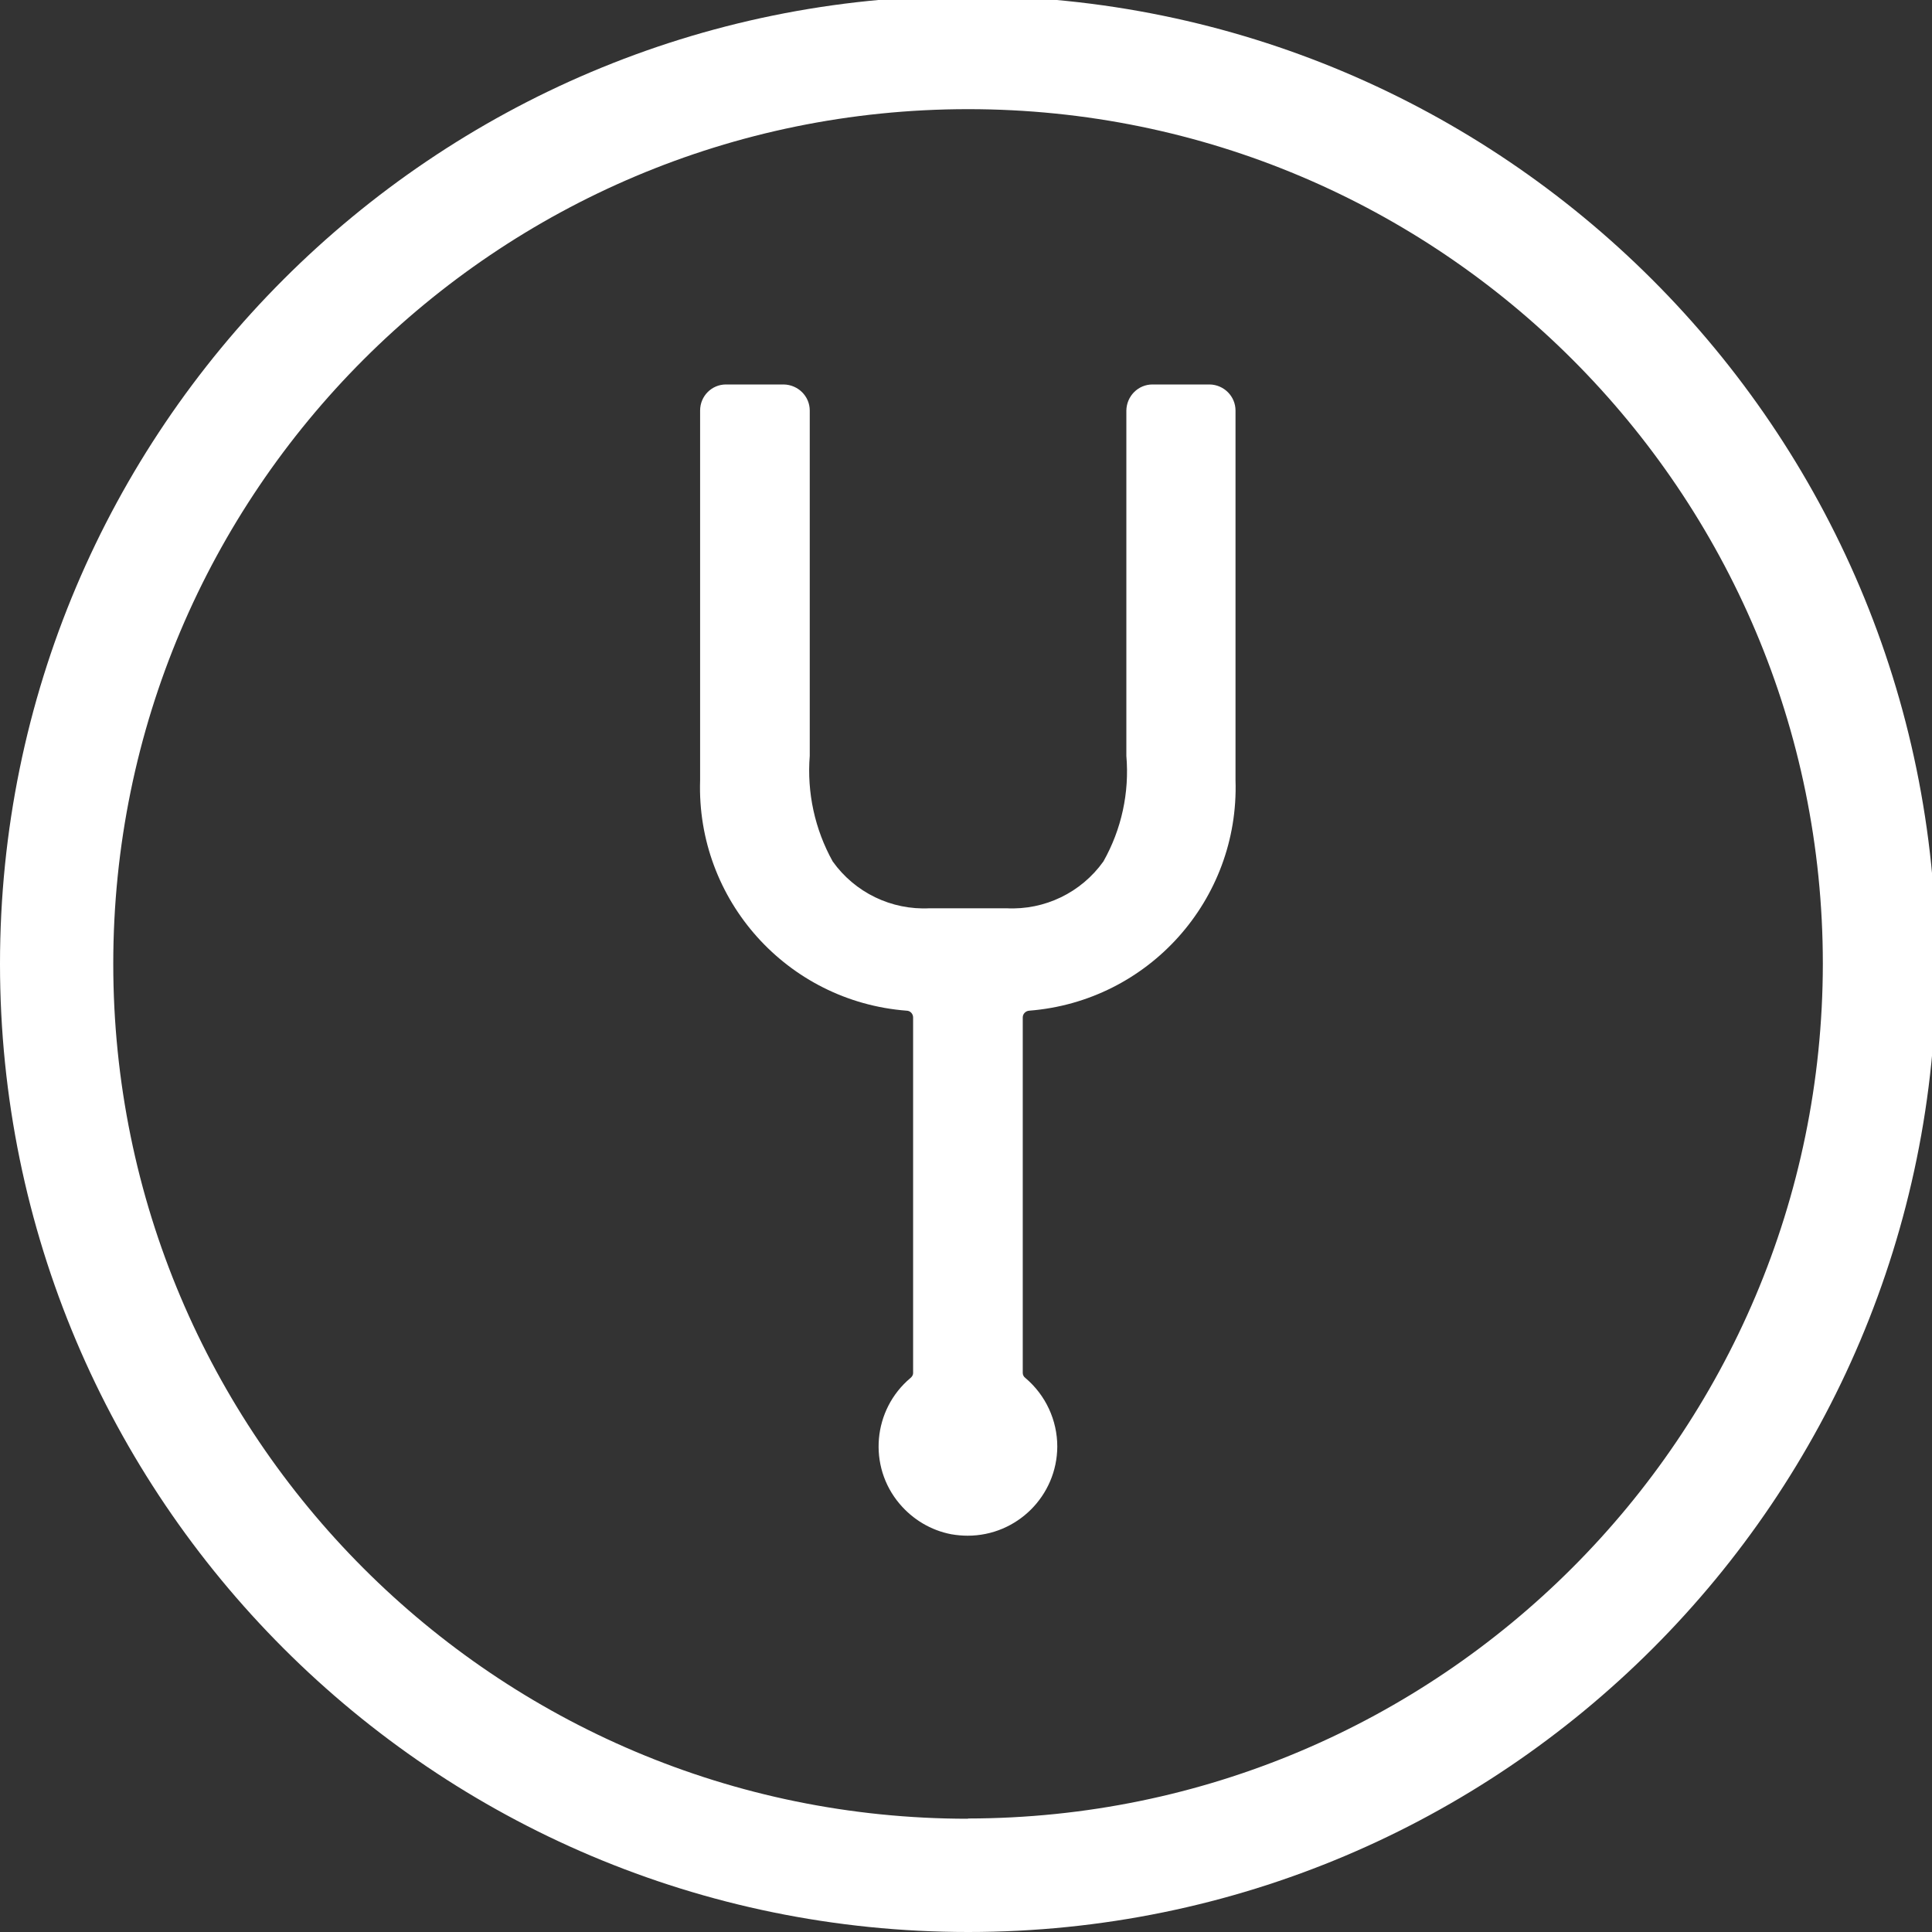
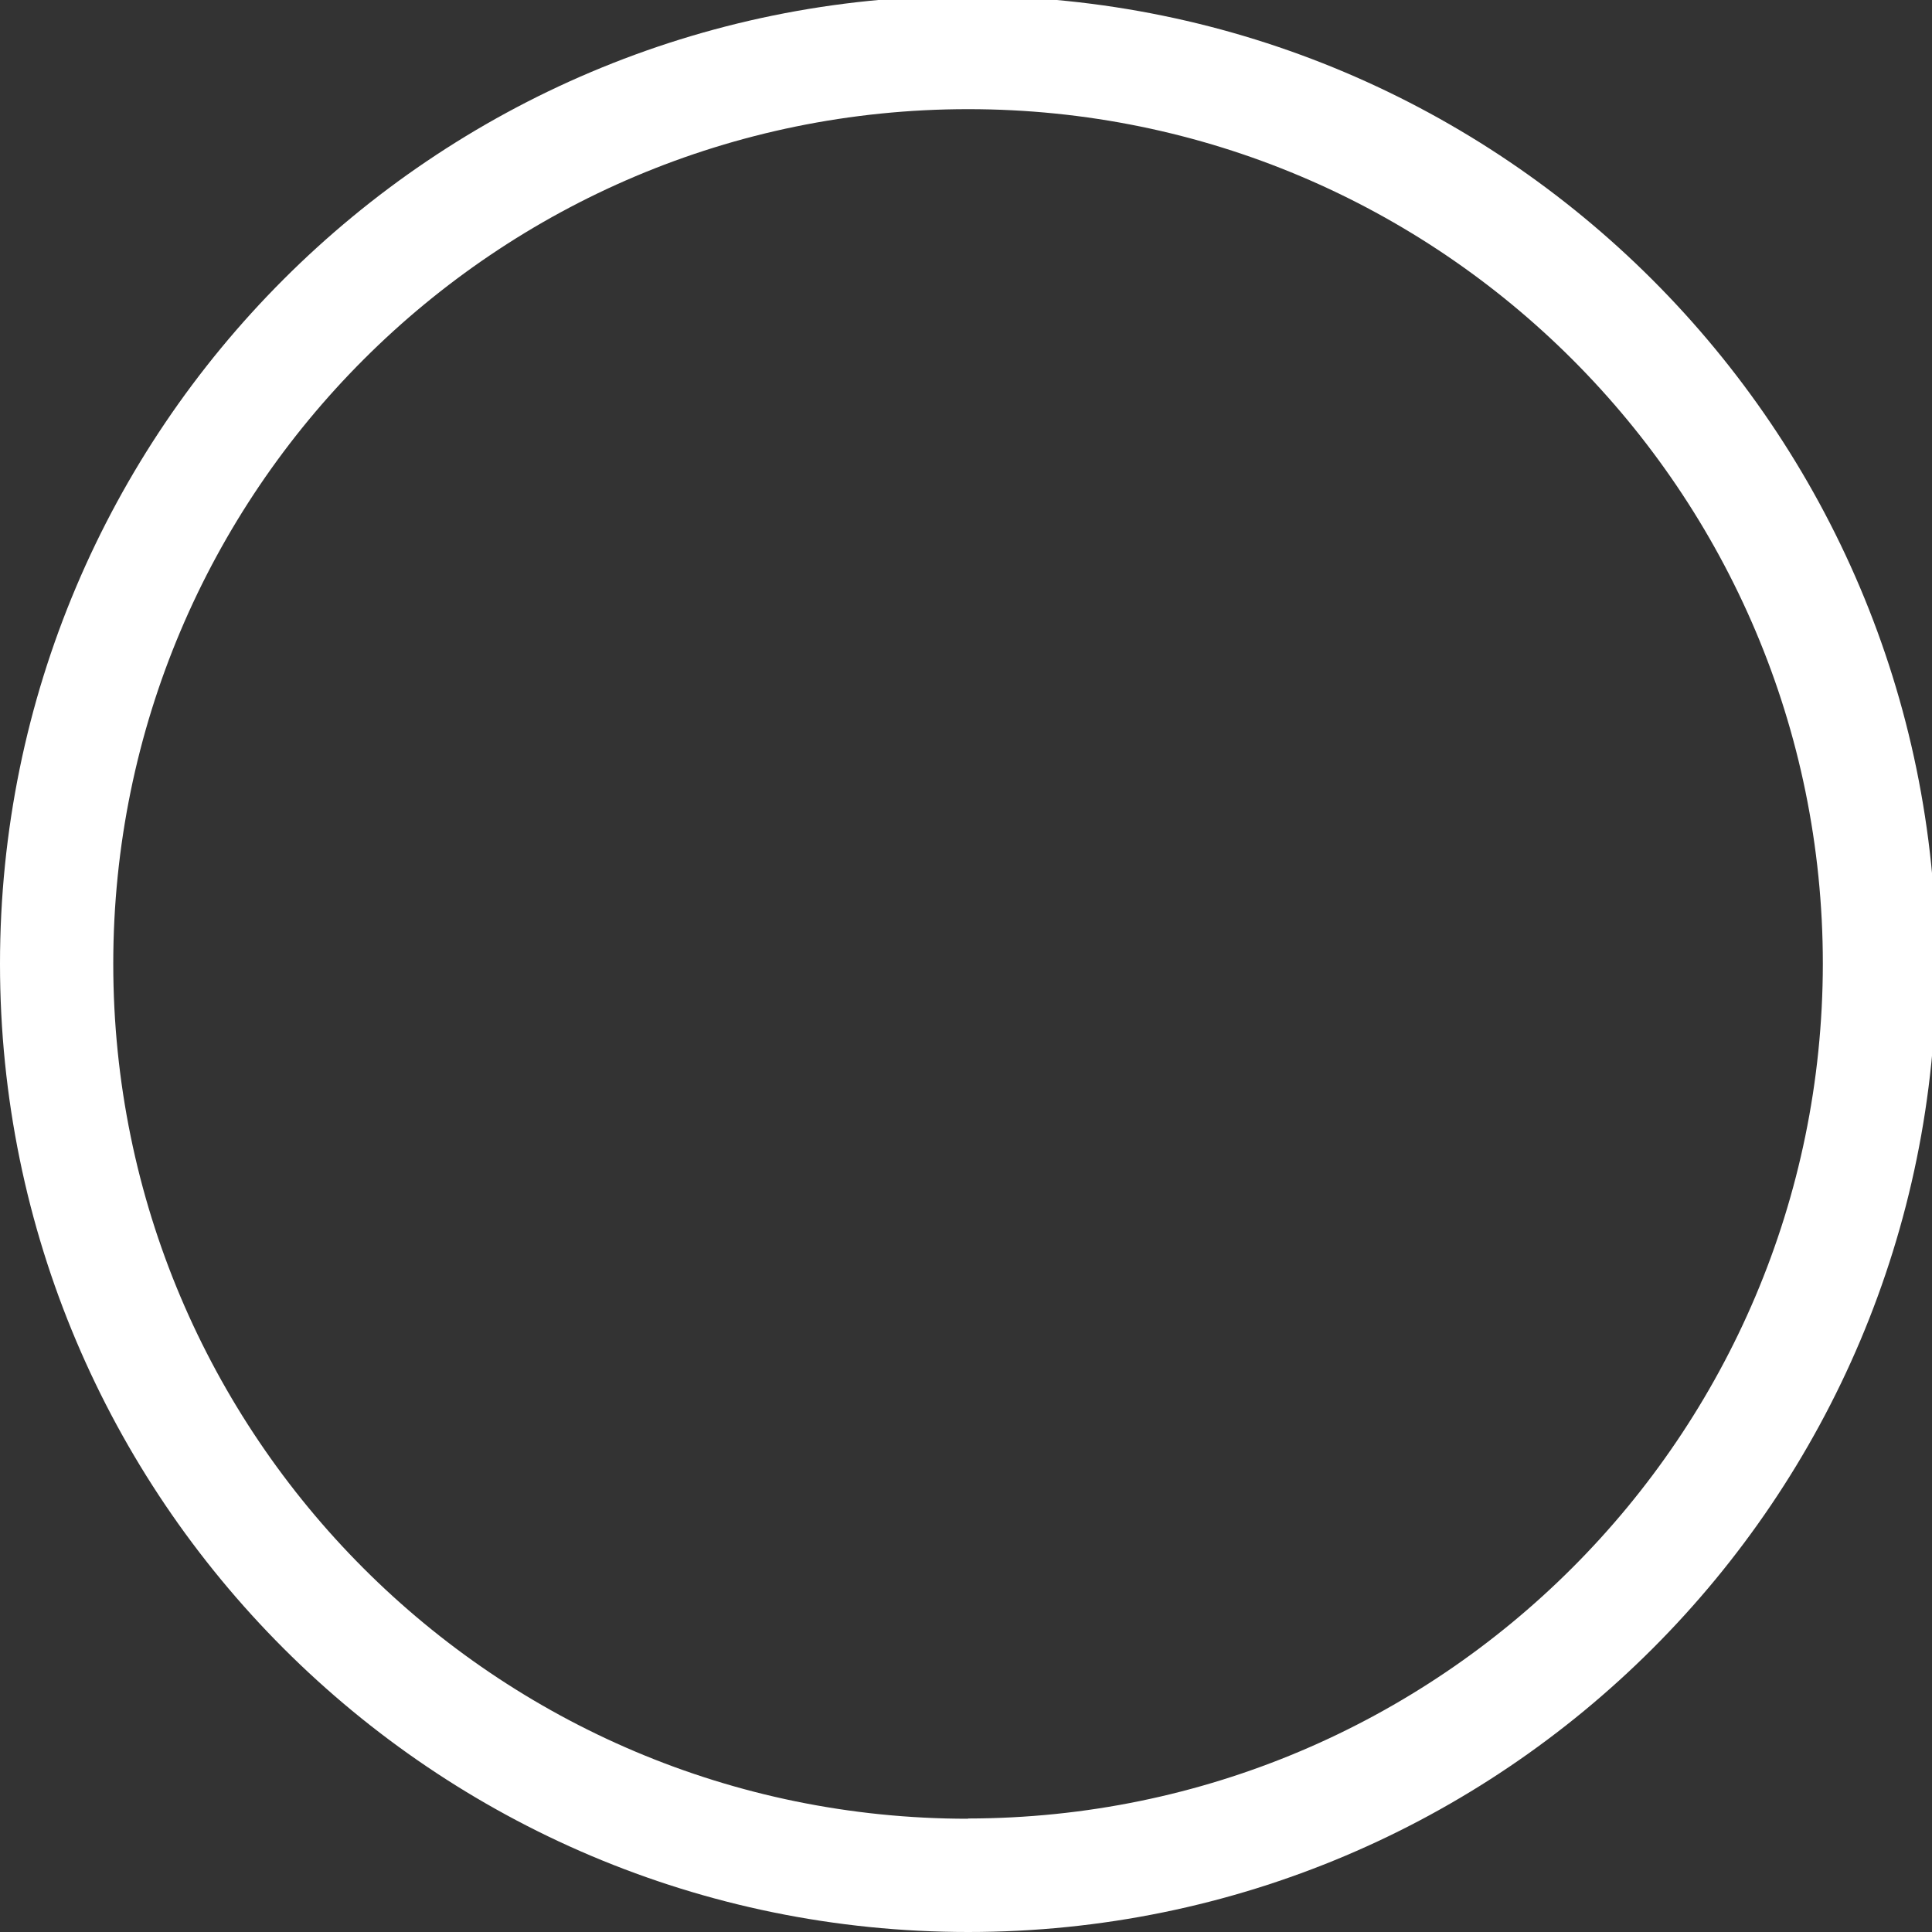
<svg xmlns="http://www.w3.org/2000/svg" id="Calque_1" viewBox="0 0 80 80">
  <rect x="0" y="0" width="80" height="80" fill="#333333" stroke="none" />
  <g id="Groupe_1834">
    <path id="Tracé_1675" d="M40.08-.17C17.95-.17,0,17.77,0,39.91s17.95,40.09,40.09,40.09,40.09-17.95,40.09-40.09C80.15,17.79,62.22-.15,40.08-.17M40.08,75.31c-19.55,0-35.39-15.85-35.39-35.4,0-19.55,15.85-35.39,35.4-35.39,19.54,0,35.39,15.85,35.39,35.39-.02,19.54-15.86,35.37-35.4,35.39" style="fill:#fff; stroke-width:0px;" />
-     <path id="Tracé_1676" d="M50.11,15.92h-2.39c-.59,0-1.07.48-1.08,1.08v14.3c.13,1.52-.2,3.04-.95,4.37-.92,1.29-2.43,2.02-4.01,1.94h-3.19c-1.58.08-3.09-.65-4.01-1.94-.74-1.33-1.07-2.85-.95-4.37v-14.3c0-.59-.48-1.07-1.08-1.08h-2.39c-.59,0-1.07.48-1.07,1.08v15.31c-.16,4.96,3.61,9.16,8.55,9.54.15,0,.27.13.27.28v14.73c0,.08-.05.15-.11.2-1.56,1.31-1.77,3.65-.45,5.21.55.65,1.3,1.1,2.14,1.26.23.04.46.06.68.06,2.04,0,3.7-1.65,3.71-3.69,0-1.09-.48-2.13-1.32-2.84-.07-.05-.11-.13-.11-.21v-14.72c0-.15.12-.27.27-.28,4.94-.39,8.7-4.59,8.54-9.54v-15.31c0-.59-.48-1.07-1.07-1.08" style="fill:#fff; stroke-width:0px;" />
  </g>
</svg>